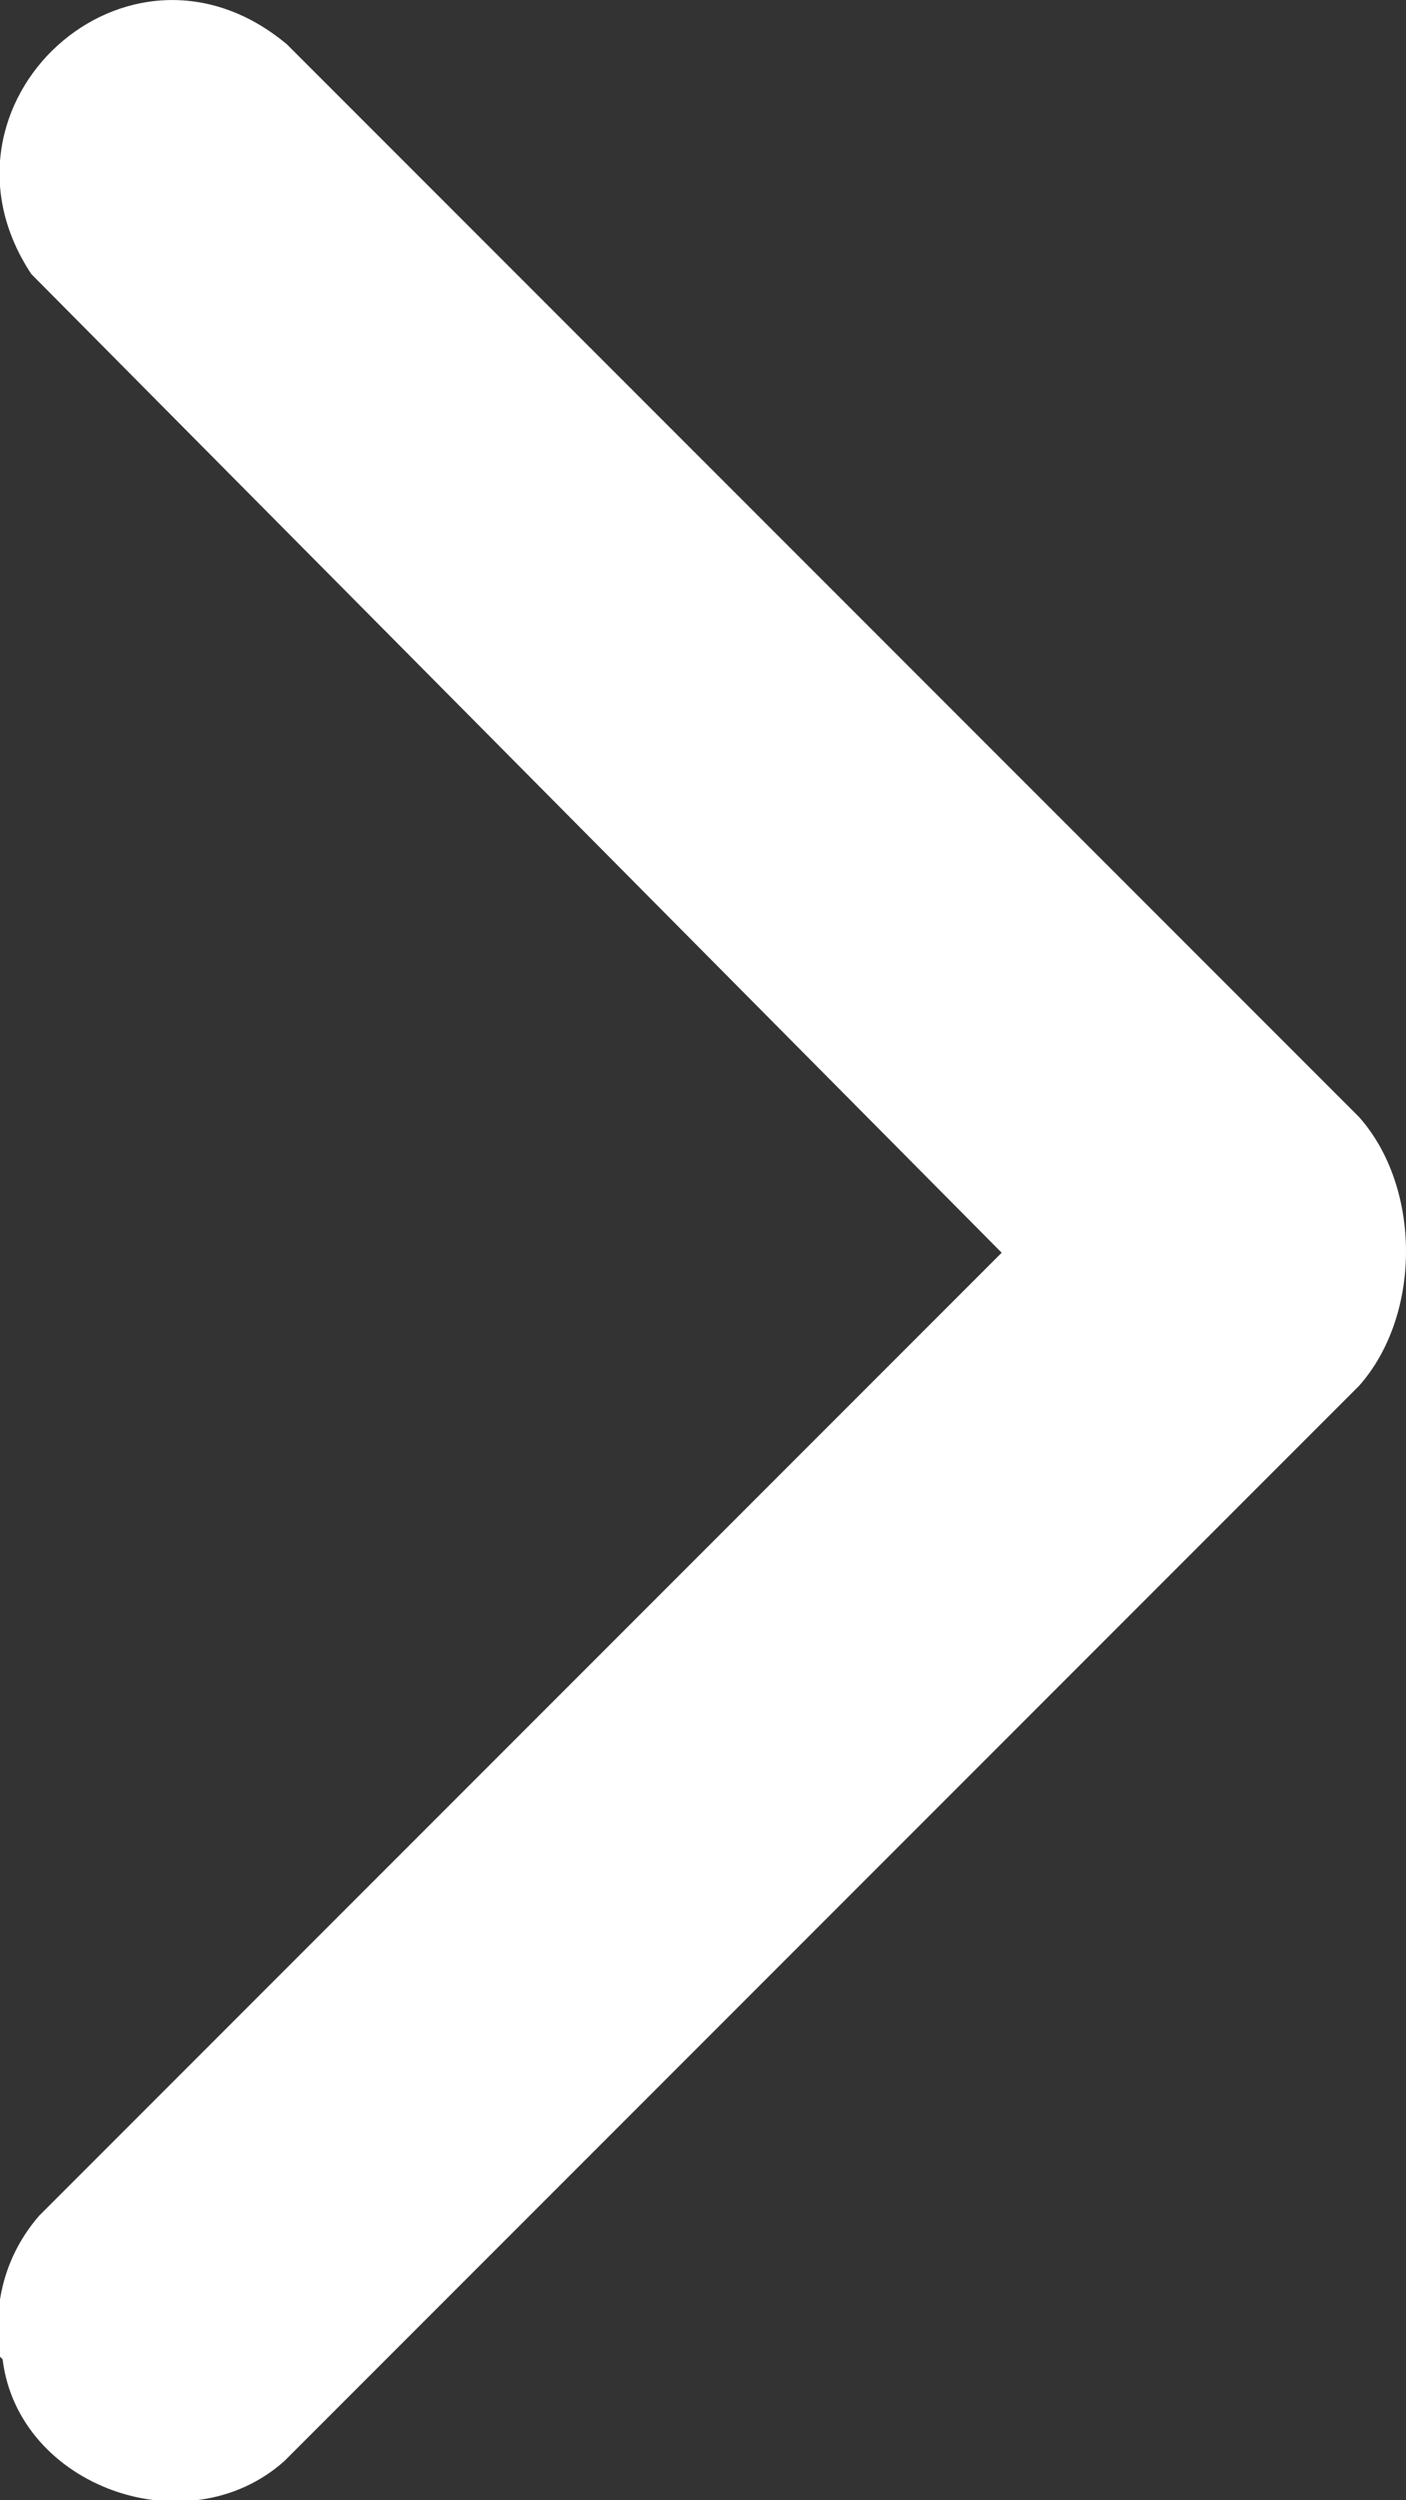
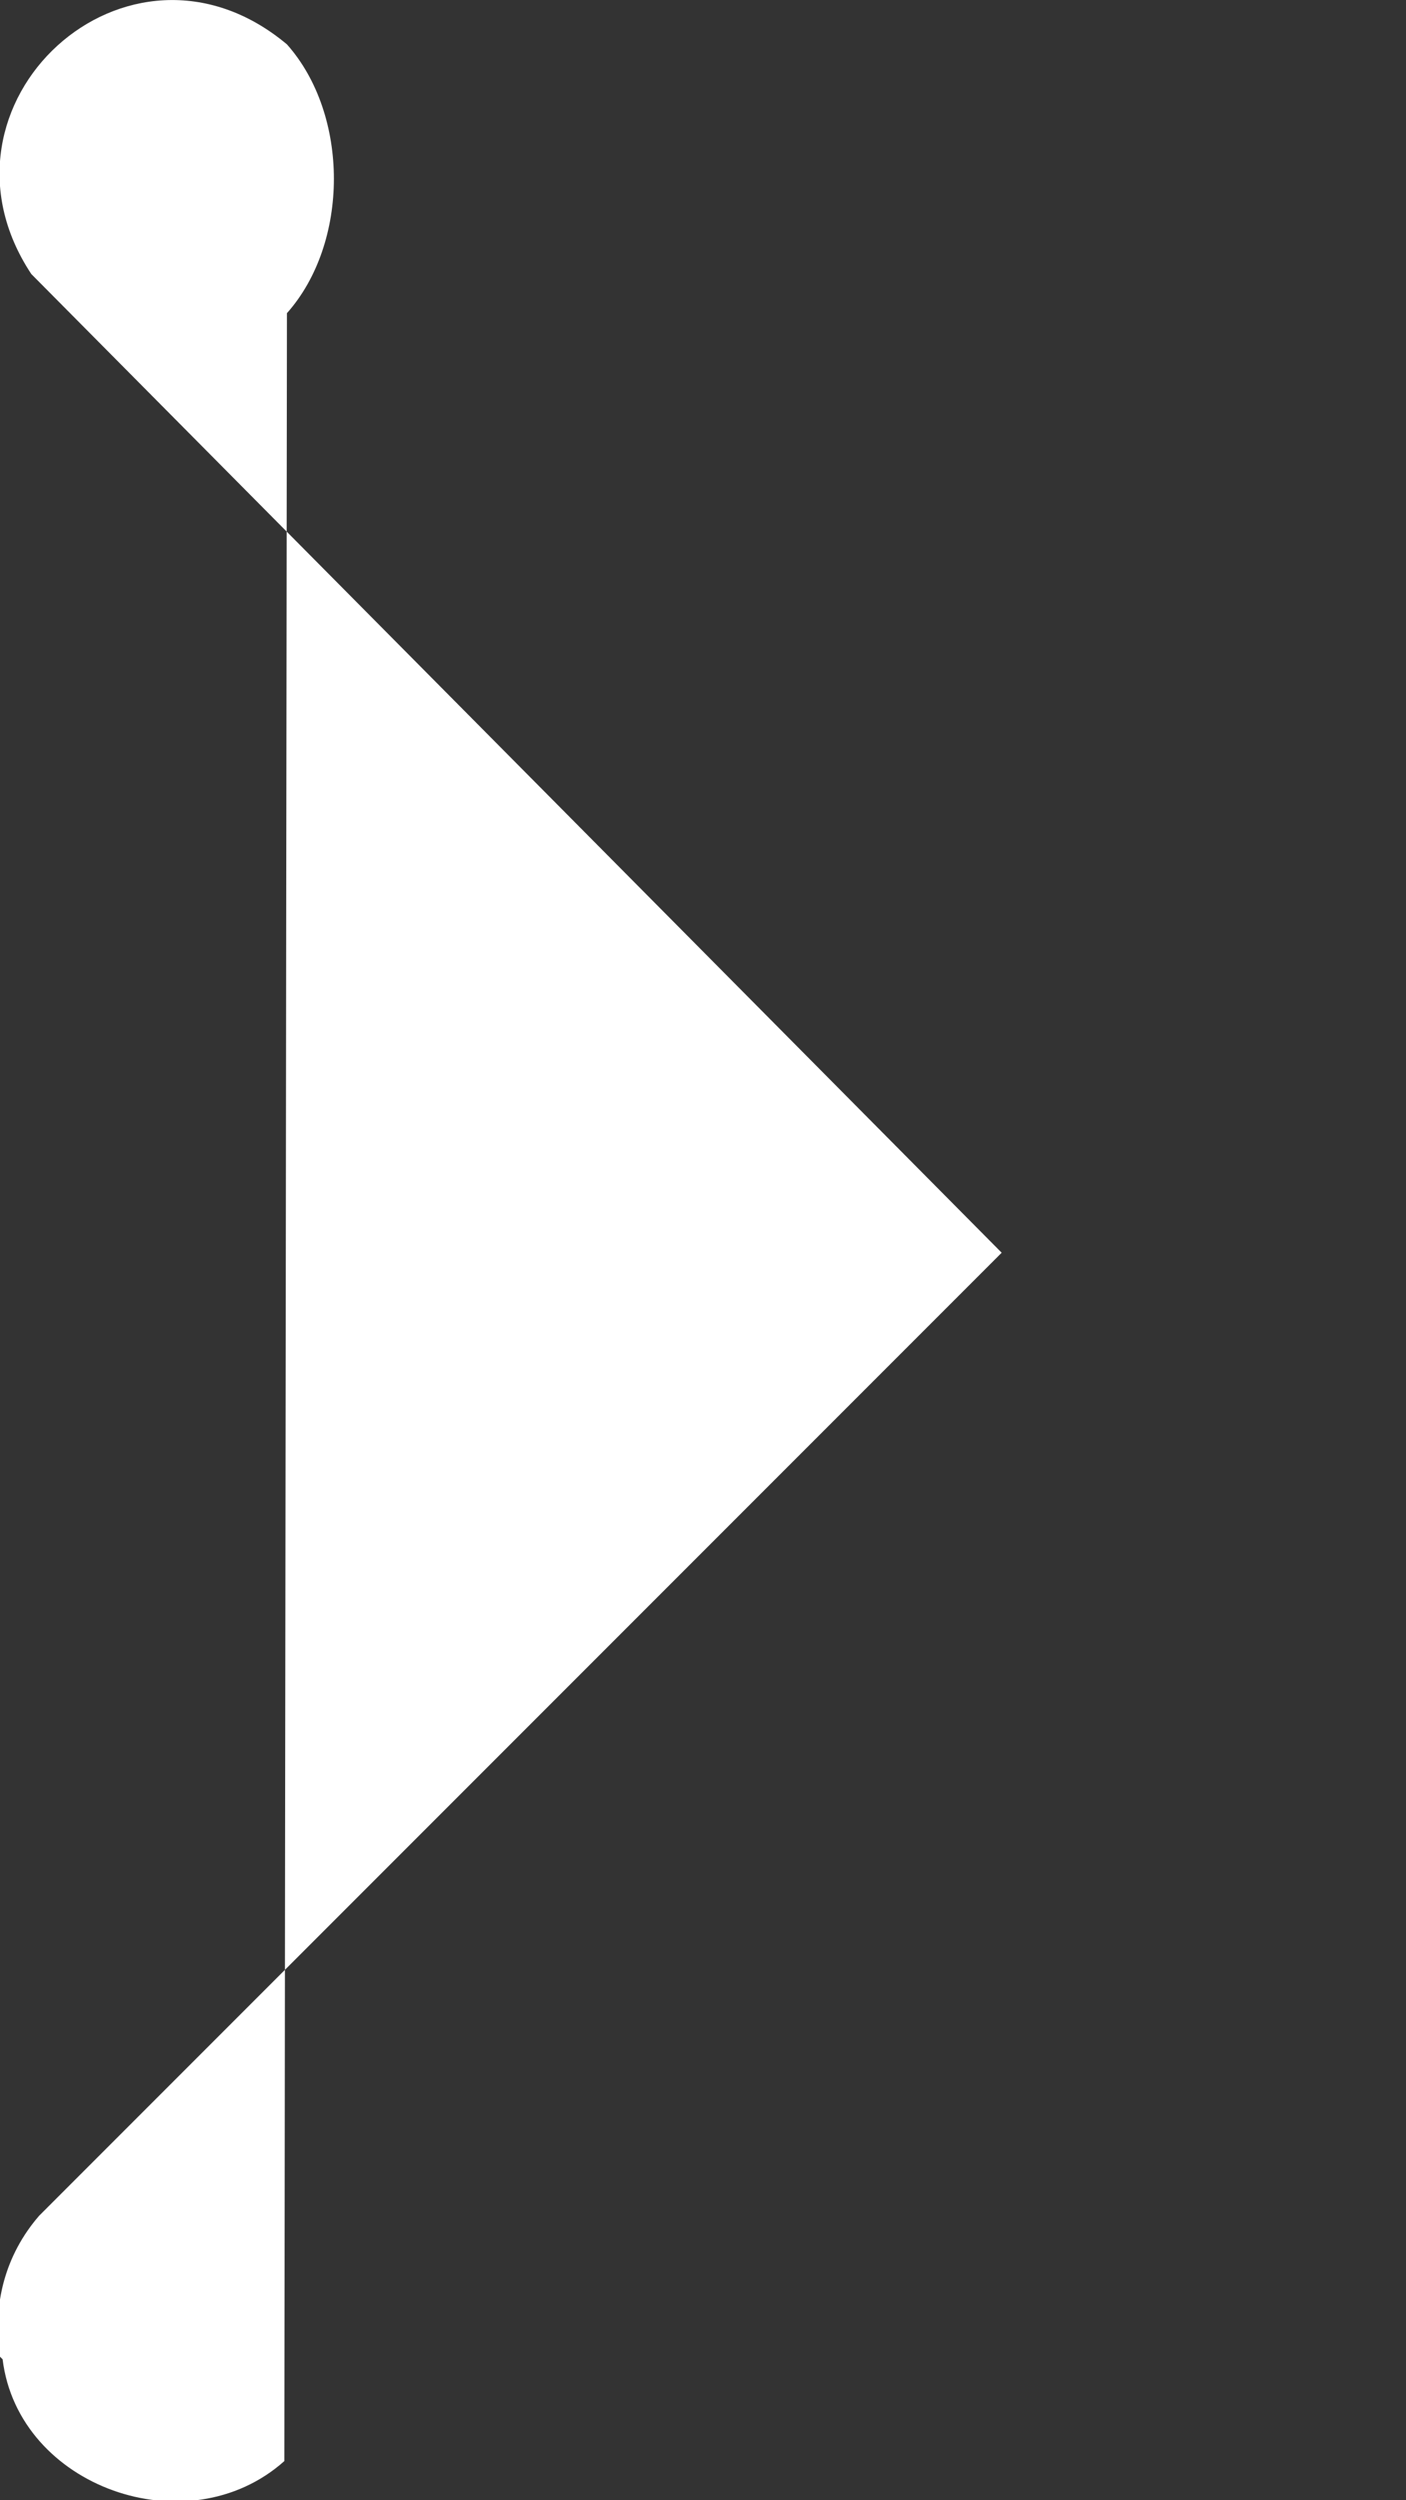
<svg xmlns="http://www.w3.org/2000/svg" id="_图层_2" data-name="图层 2" viewBox="0 0 5.39 9.58">
  <rect x="0" y="0" width="5.39" height="9.58" fill="#333333" stroke="none" />
  <defs>
    <style>
      .cls-1 {
        fill: #fff;
      }
    </style>
  </defs>
  <g id="_图层_1-2" data-name="图层 1">
-     <path class="cls-1" d="M0,9.03c-.03-.2.02-.39.15-.54l3.69-3.69L.12,1.05C-.31.4.49-.34,1.1.17l4.11,4.11c.24.27.24.76,0,1.03L1.09,9.43c-.37.33-1.02.1-1.08-.39Z" />
+     <path class="cls-1" d="M0,9.03c-.03-.2.02-.39.15-.54l3.69-3.69L.12,1.05C-.31.4.49-.34,1.1.17c.24.27.24.76,0,1.03L1.09,9.43c-.37.33-1.02.1-1.08-.39Z" />
  </g>
</svg>